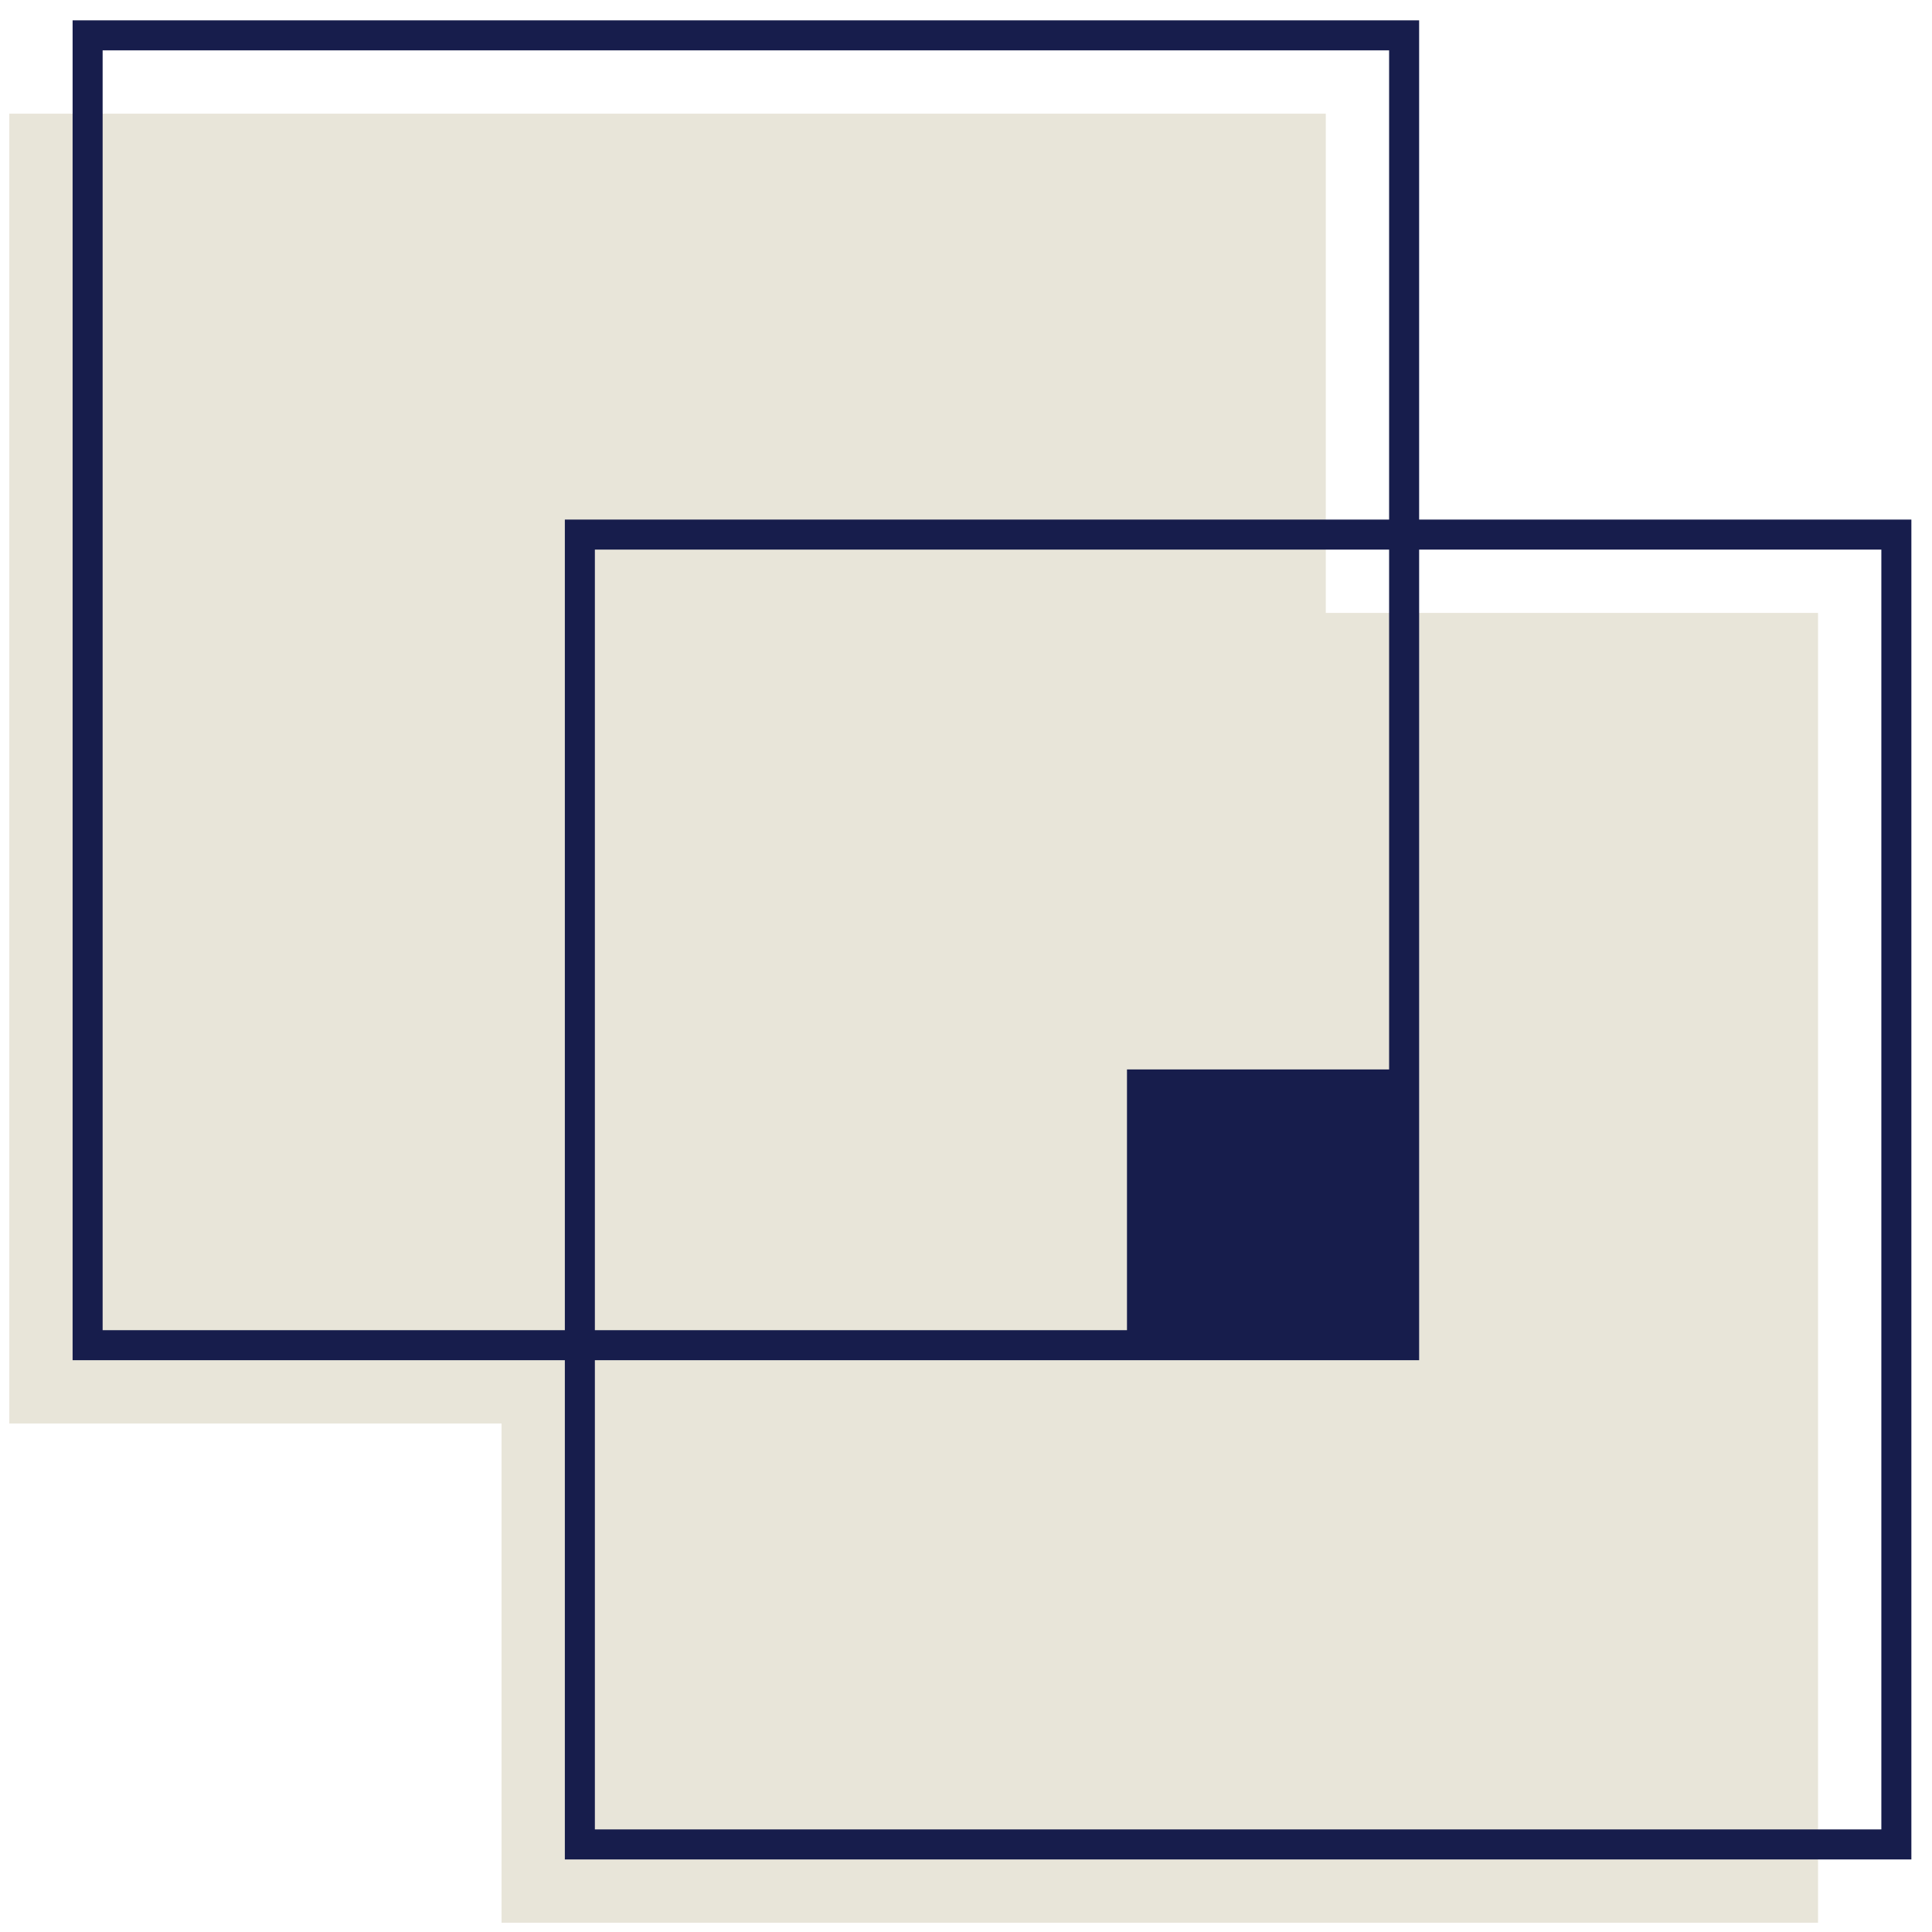
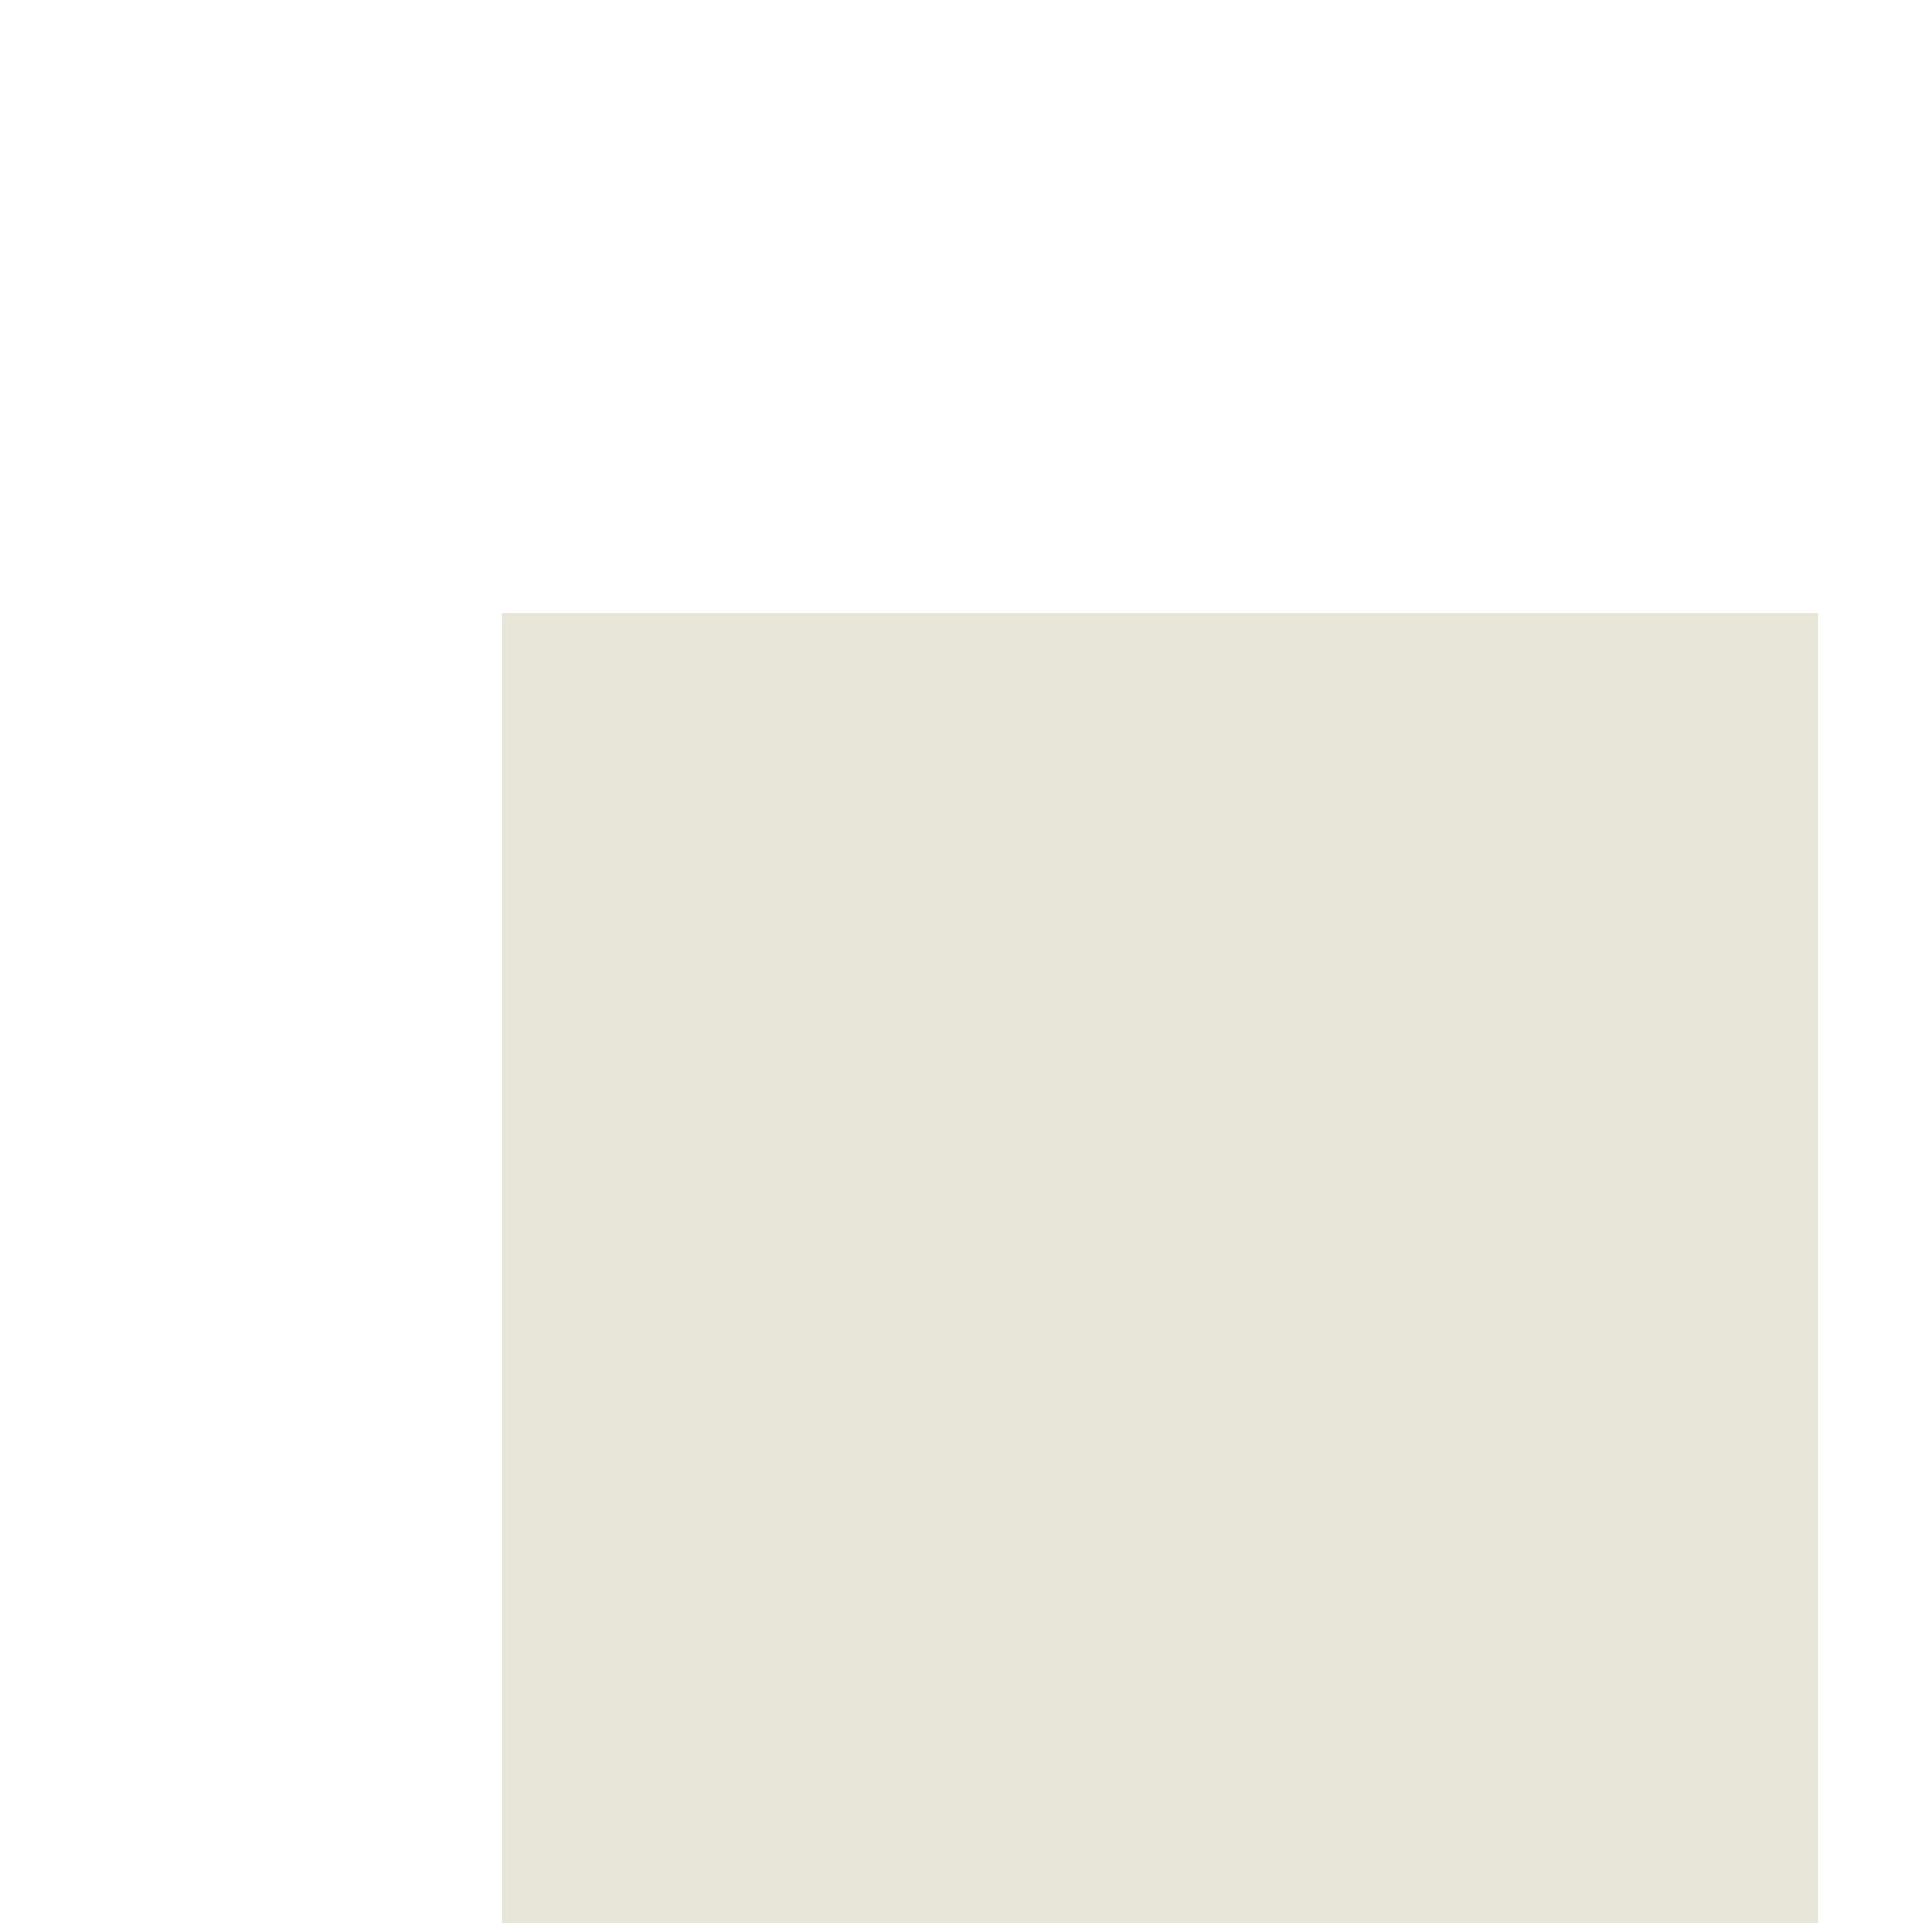
<svg xmlns="http://www.w3.org/2000/svg" width="74" height="74" viewBox="0 0 74 74" fill="none">
-   <path d="M50.282 44.462V54.024H40.666V44.462H50.282Z" stroke="#DBD8C8" />
-   <path d="M50.781 4.354H0.356V54.524H50.781V4.354Z" fill="#E8E5D9" />
  <path d="M69.635 23.476H19.21V73.646H69.635V23.476Z" fill="#E8E5D9" />
-   <path d="M53.781 40.962H43.166V51.524H53.781V40.962Z" fill="#171D4C" />
-   <path d="M53.781 1.354H3.356V51.524H53.781V1.354Z" stroke="#171D4C" stroke-width="1.15" stroke-miterlimit="10" />
-   <path d="M72.635 20.476H22.21V70.646H72.635V20.476Z" stroke="#171D4C" stroke-width="1.15" stroke-miterlimit="10" />
</svg>